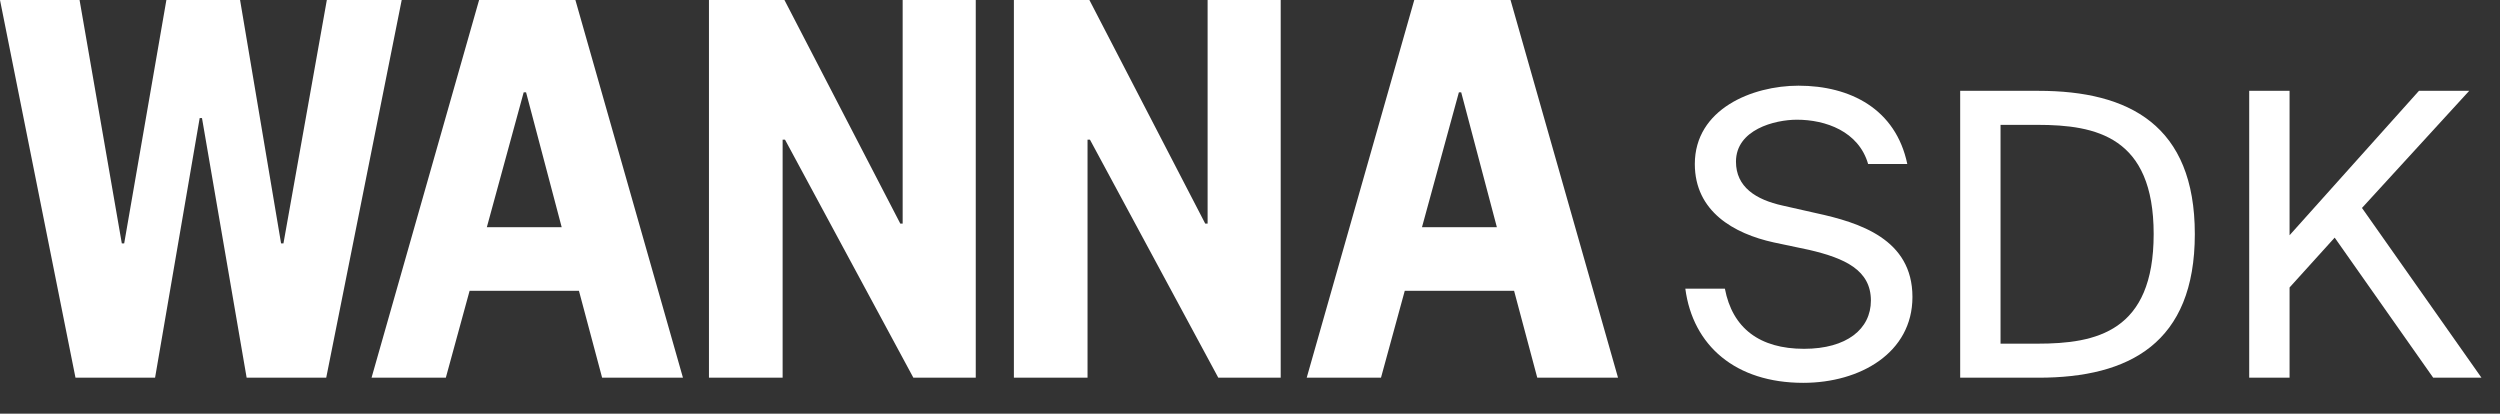
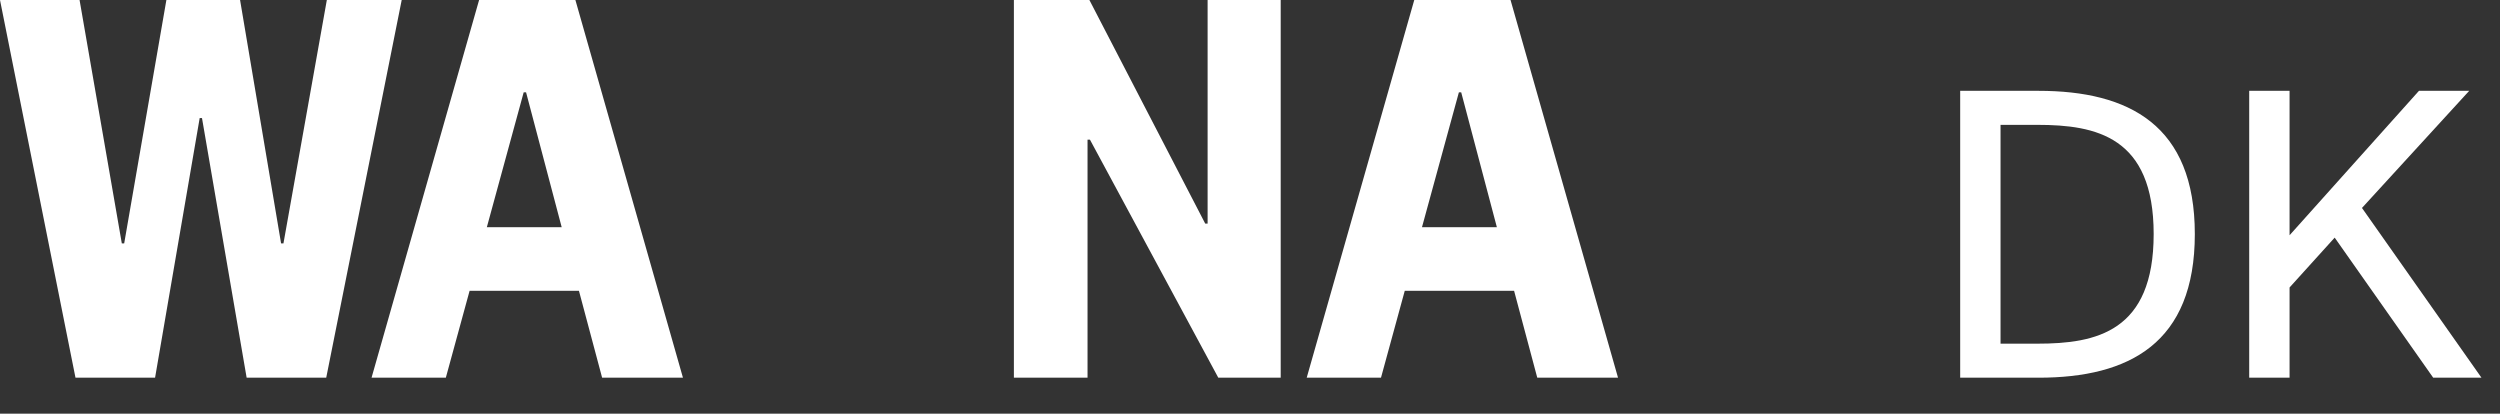
<svg xmlns="http://www.w3.org/2000/svg" width="139" height="23" viewBox="0 0 139 23" fill="none">
  <rect x="0" y="0" width="139" height="23" fill="#333333" stroke="none" />
  <path d="M13.348 0L15.628 13.533H15.76L18.172 0H22.335L18.138 21H13.713L11.231 6.566H11.102L8.622 21H4.197L0 0H4.424L6.773 13.533H6.905L9.251 0H13.348Z" fill="white" />
  <path d="M31.992 0L37.972 21H33.478L32.189 16.167H26.11L24.788 21H20.658L26.638 0H31.992ZM27.068 12.633H31.23L29.249 5.133H29.117L27.068 12.633Z" fill="white" />
-   <path d="M50.057 12.433H50.188V0H54.252V21H50.783L43.647 7.767H43.514V21H39.418V0H43.615L50.057 12.433Z" fill="white" />
  <path d="M67.011 12.433H67.143V0H71.207V21H67.737L60.602 7.767H60.467V21H56.372V0H60.57L67.011 12.433Z" fill="white" />
  <path d="M83.986 0L89.962 21H85.472L84.183 16.167H78.105L76.783 21H72.653L78.633 0H83.986ZM79.062 12.633H83.226L81.243 5.133H81.114L79.062 12.633Z" fill="white" />
-   <path d="M94.232 9.12C94.232 11.76 96.41 12.992 98.61 13.476L100.59 13.894C102.57 14.356 104.022 15.016 104.022 16.71C104.022 18.294 102.68 19.394 100.304 19.394C97.84 19.394 96.322 18.25 95.904 16.05H93.704C94.122 19.218 96.498 21.286 100.26 21.286C103.428 21.286 106.332 19.614 106.332 16.512C106.332 13.3 103.406 12.376 100.964 11.848L99.116 11.43C97.62 11.1 96.52 10.396 96.52 8.988C96.52 7.206 98.676 6.656 99.908 6.656C101.492 6.656 103.34 7.294 103.868 9.12H106.046C105.408 6.062 102.878 4.764 99.996 4.764C97.422 4.764 94.232 6.062 94.232 9.12Z" fill="white" />
  <path d="M119.744 13.014C119.744 18.448 116.554 19.108 113.276 19.108H111.23V6.942H113.276C116.554 6.942 119.744 7.602 119.744 13.014ZM108.986 5.05V21H113.342C118.38 21 122.032 19.086 122.032 13.014C122.032 6.964 118.38 5.05 113.342 5.05H108.986Z" fill="white" />
  <path d="M127.3 5.05H125.056V21H127.3V15.984L129.808 13.212L135.286 21H137.97L131.326 11.562L137.288 5.05H134.494L127.3 13.08V5.05Z" fill="white" />
</svg>